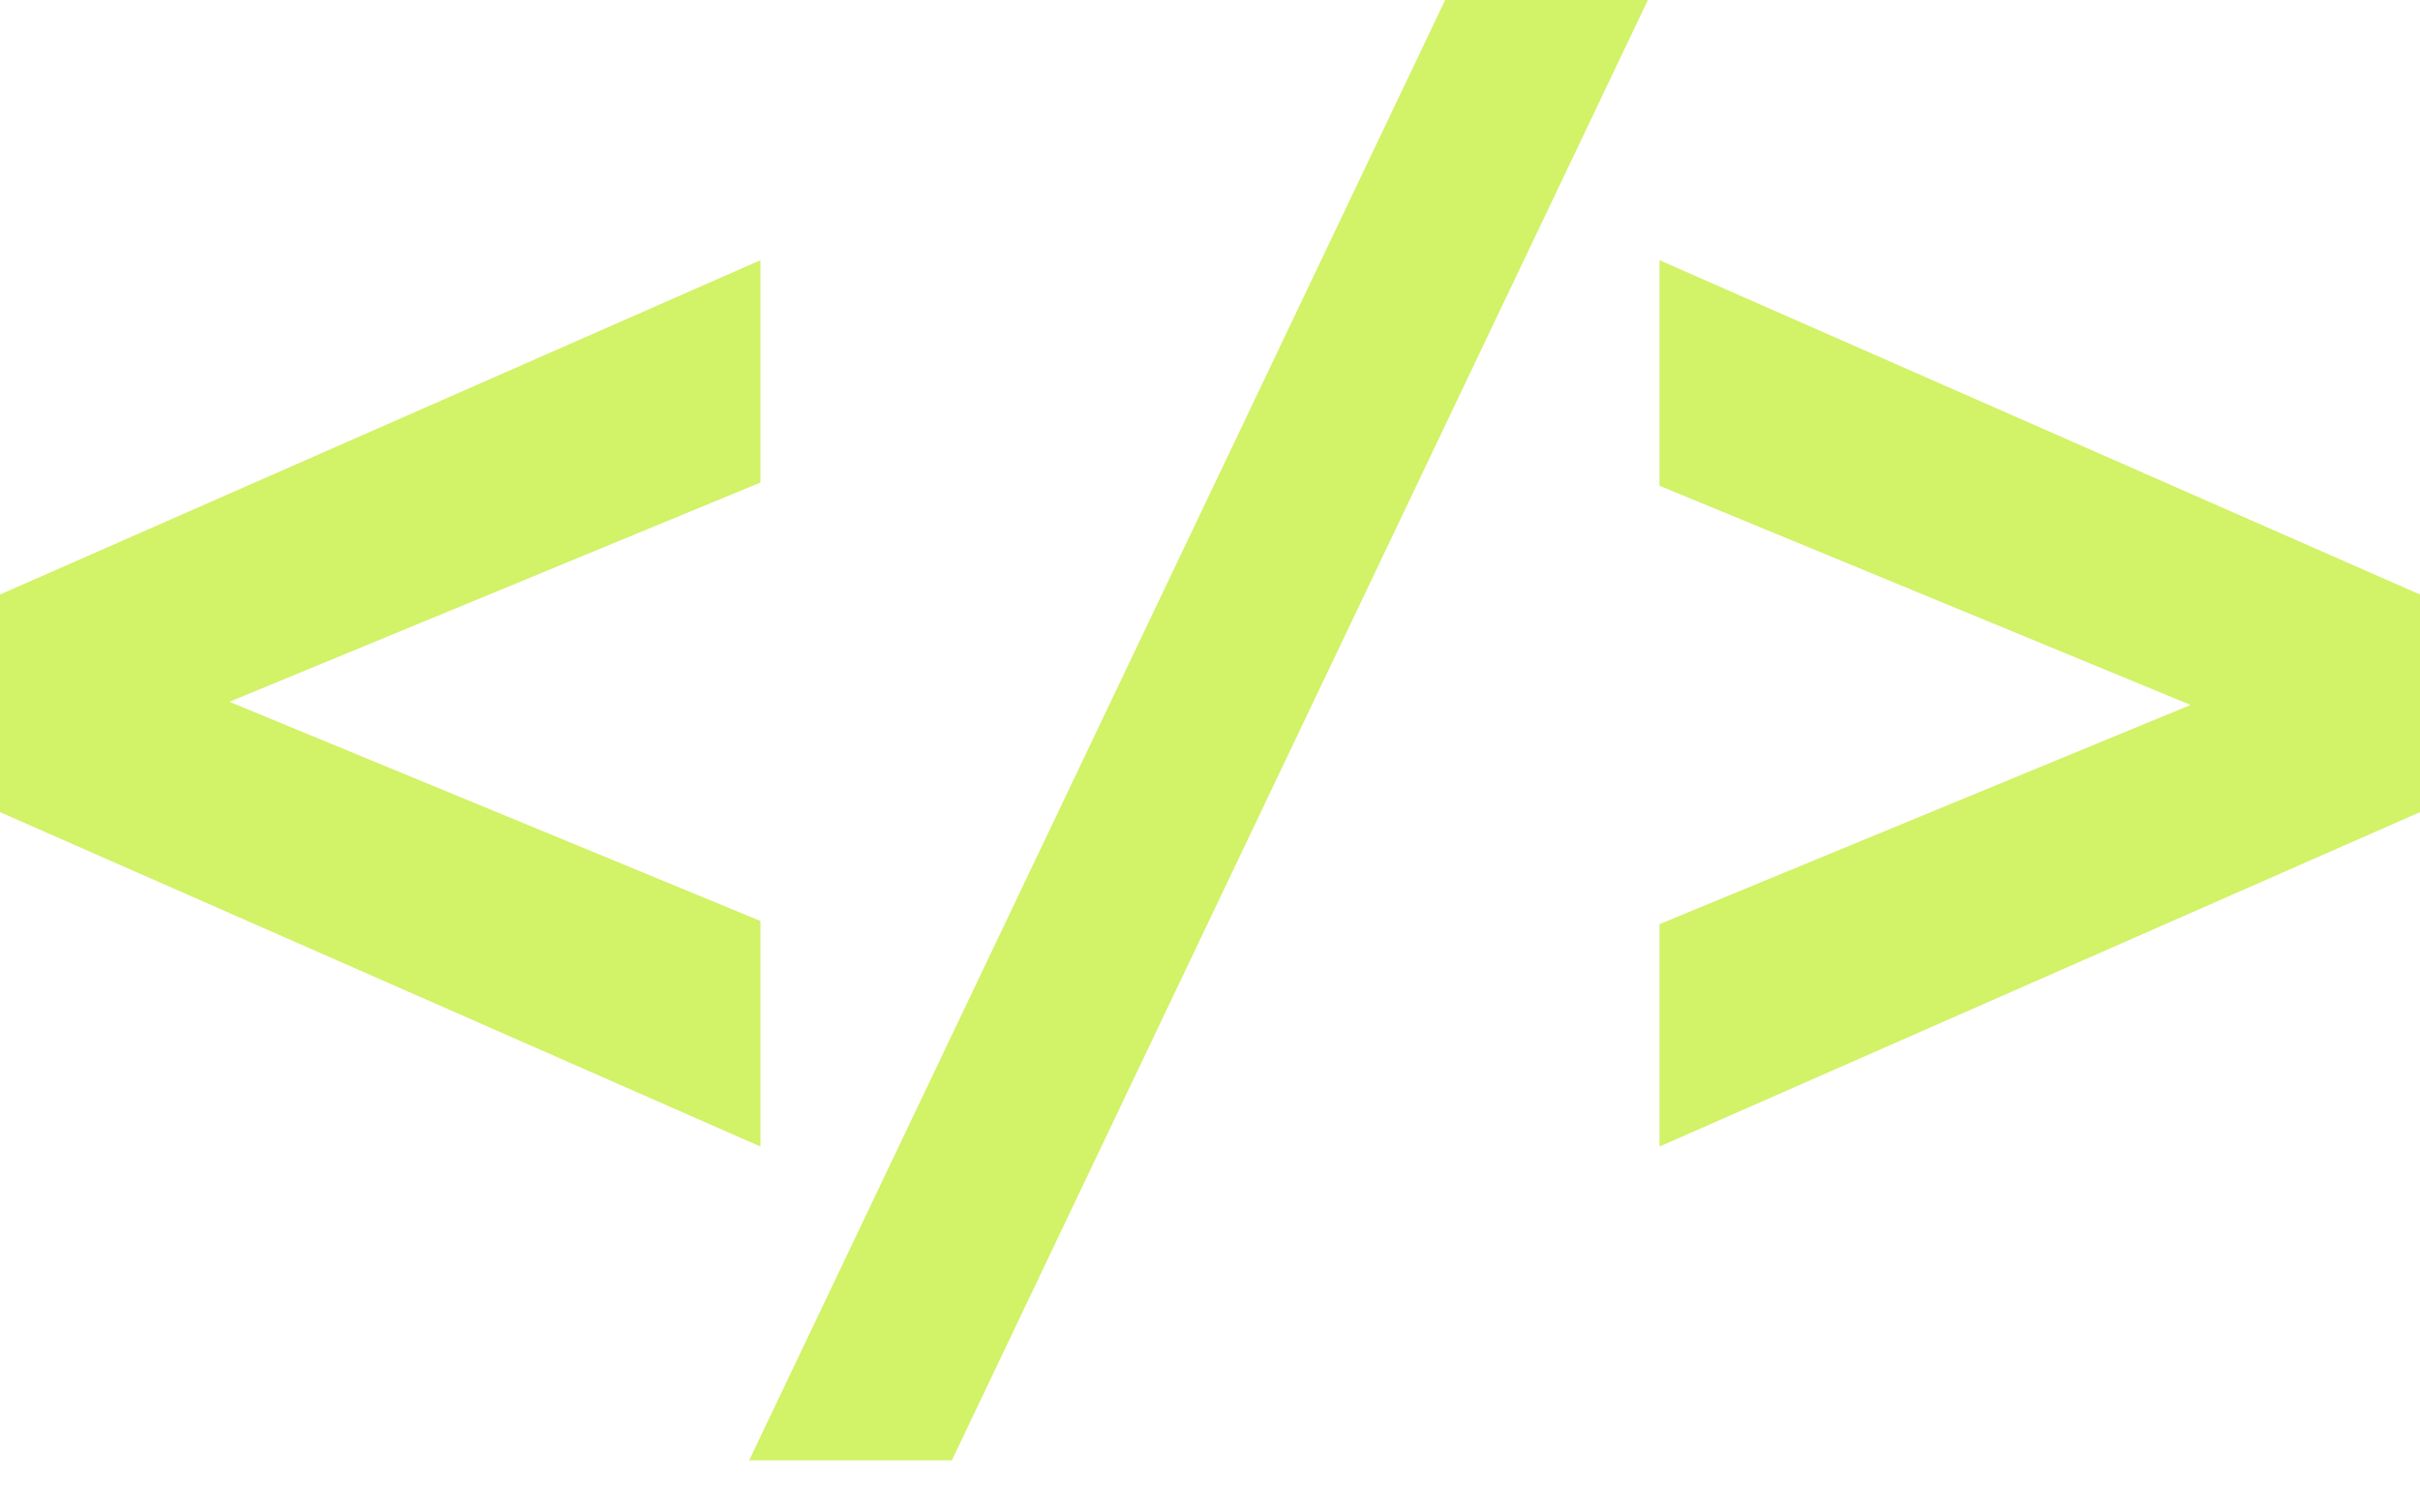
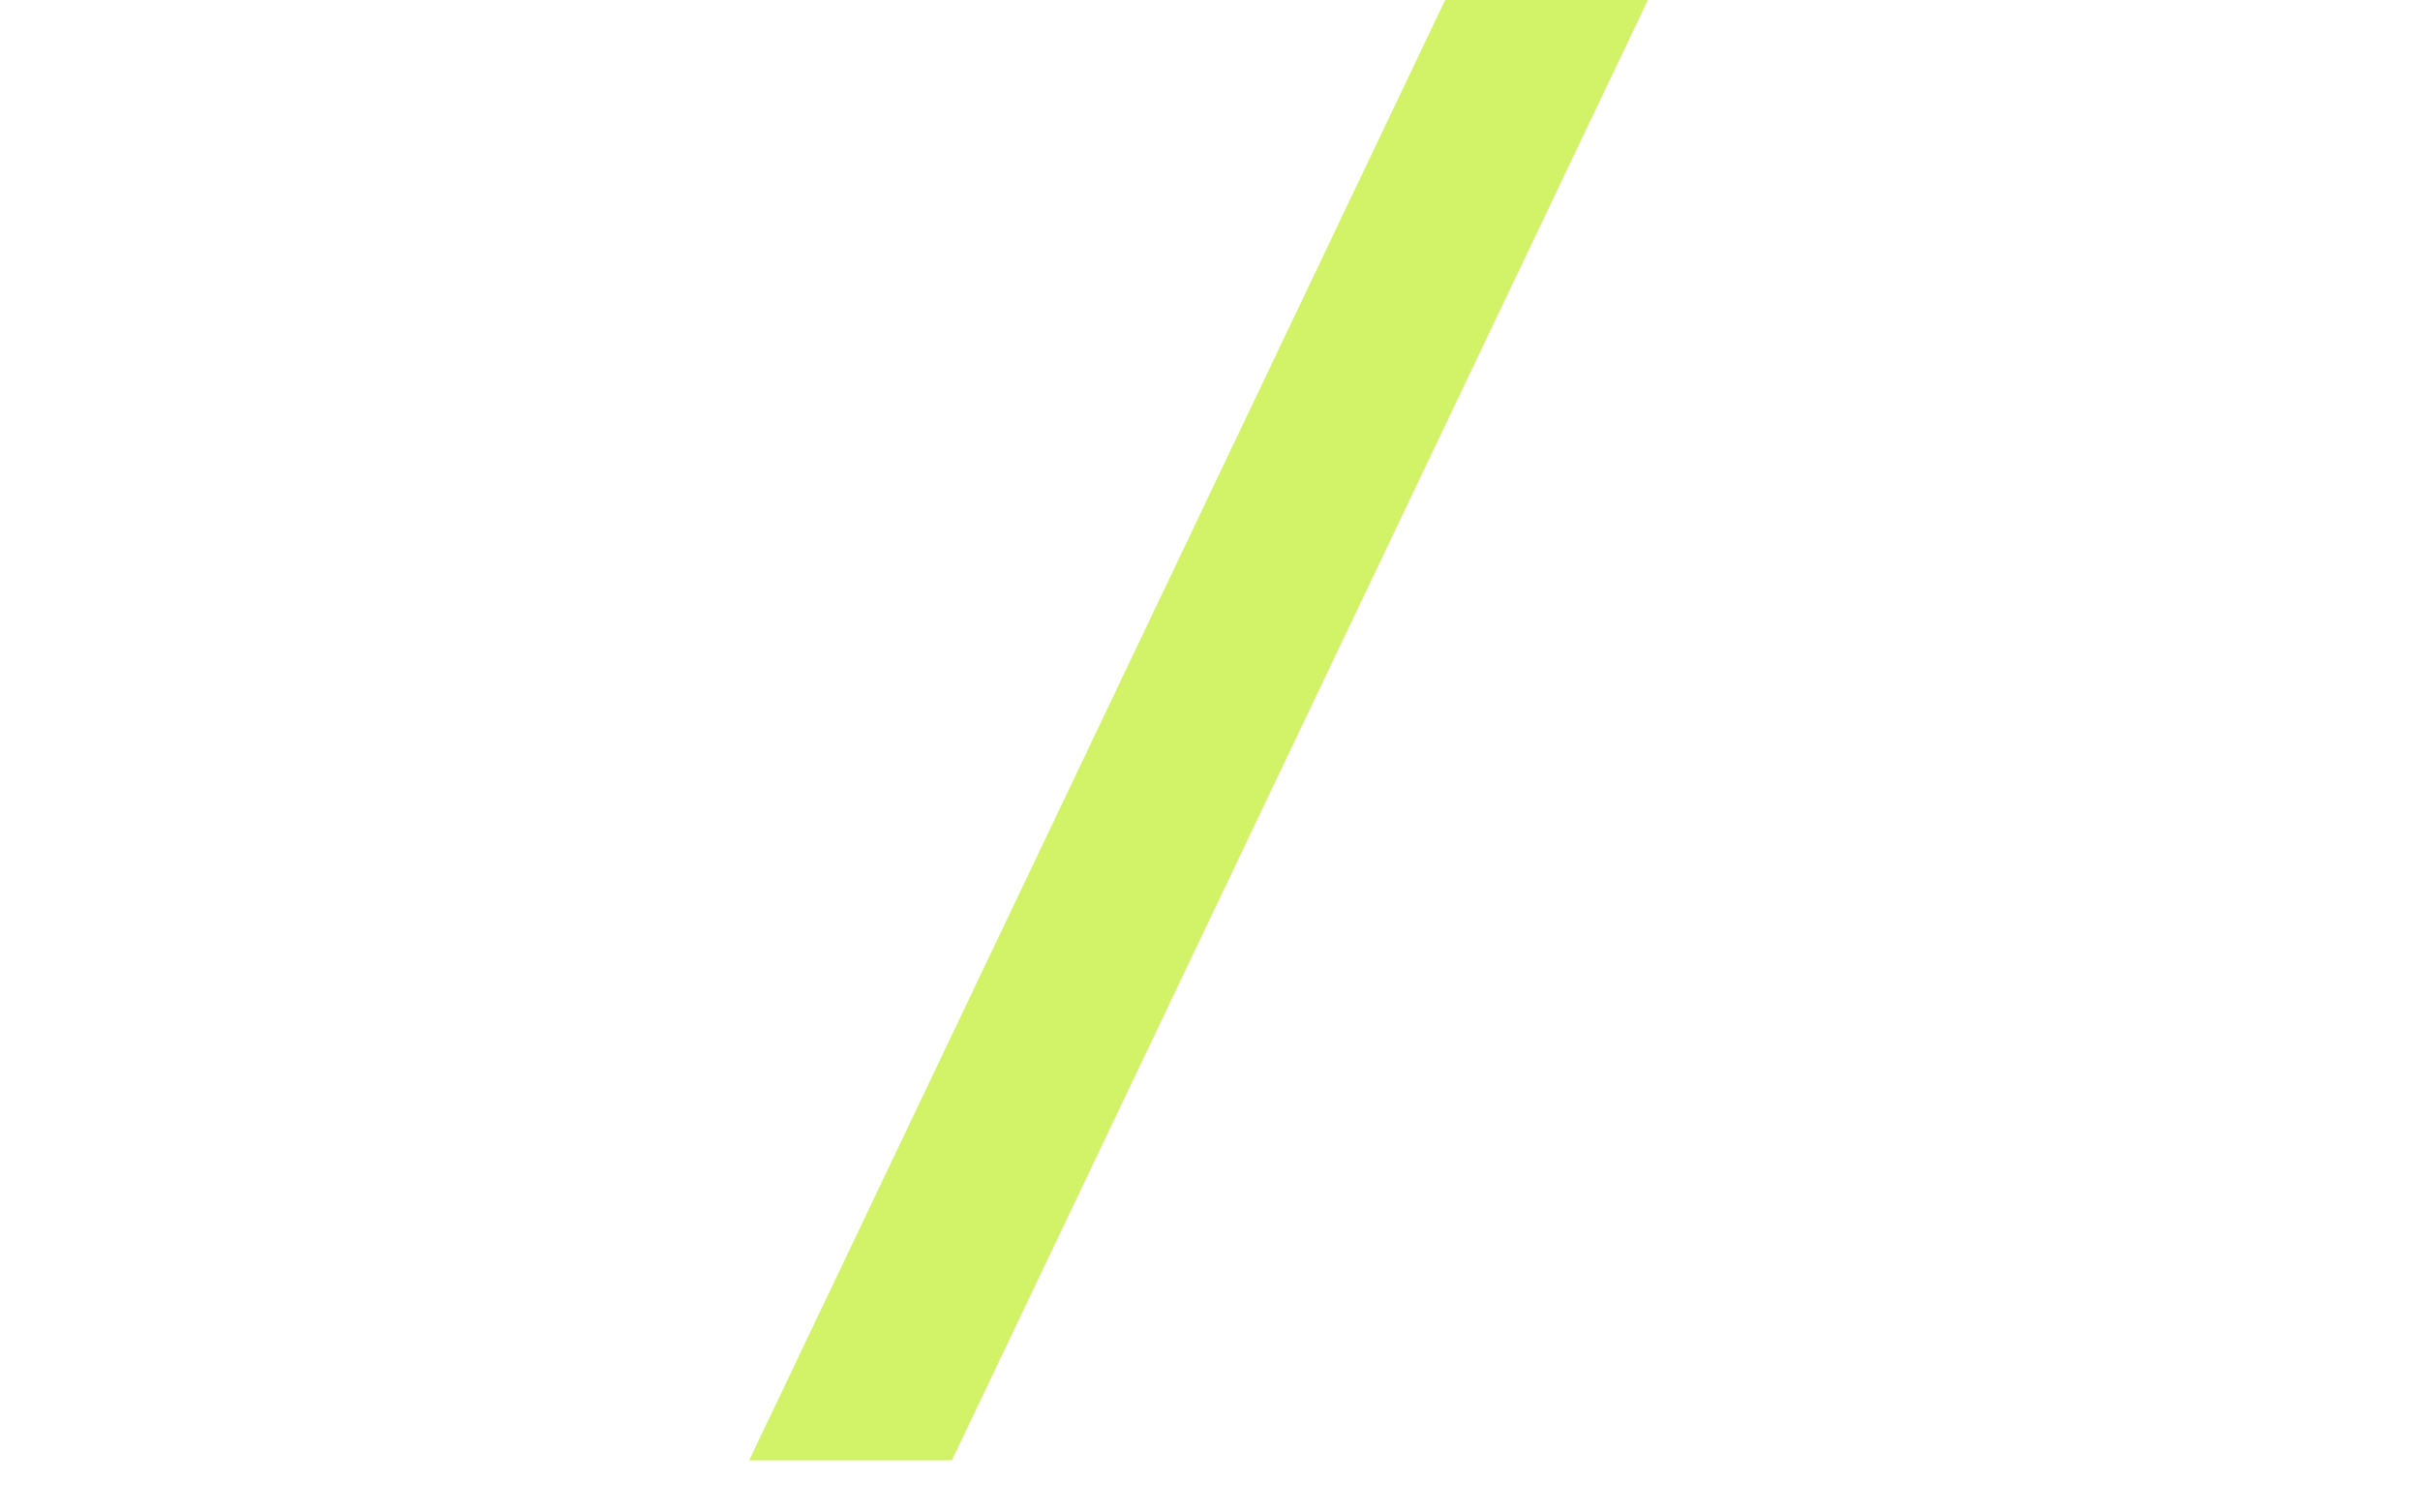
<svg xmlns="http://www.w3.org/2000/svg" width="40" height="25" viewBox="0 0 40 25" fill="none">
-   <path d="M12.569 18.951V15.223L3.792 11.6L12.569 7.976V4.301L0 9.827V13.424L12.569 18.951Z" fill="#D2F267" />
  <path d="M12.383 24.138H15.733L27.238 0H23.887L12.383 24.138Z" fill="#D2F267" />
-   <path d="M27.43 18.951L40 13.424V9.827L27.43 4.301V8.029L36.208 11.652L27.43 15.275V18.951Z" fill="#D2F267" />
</svg>